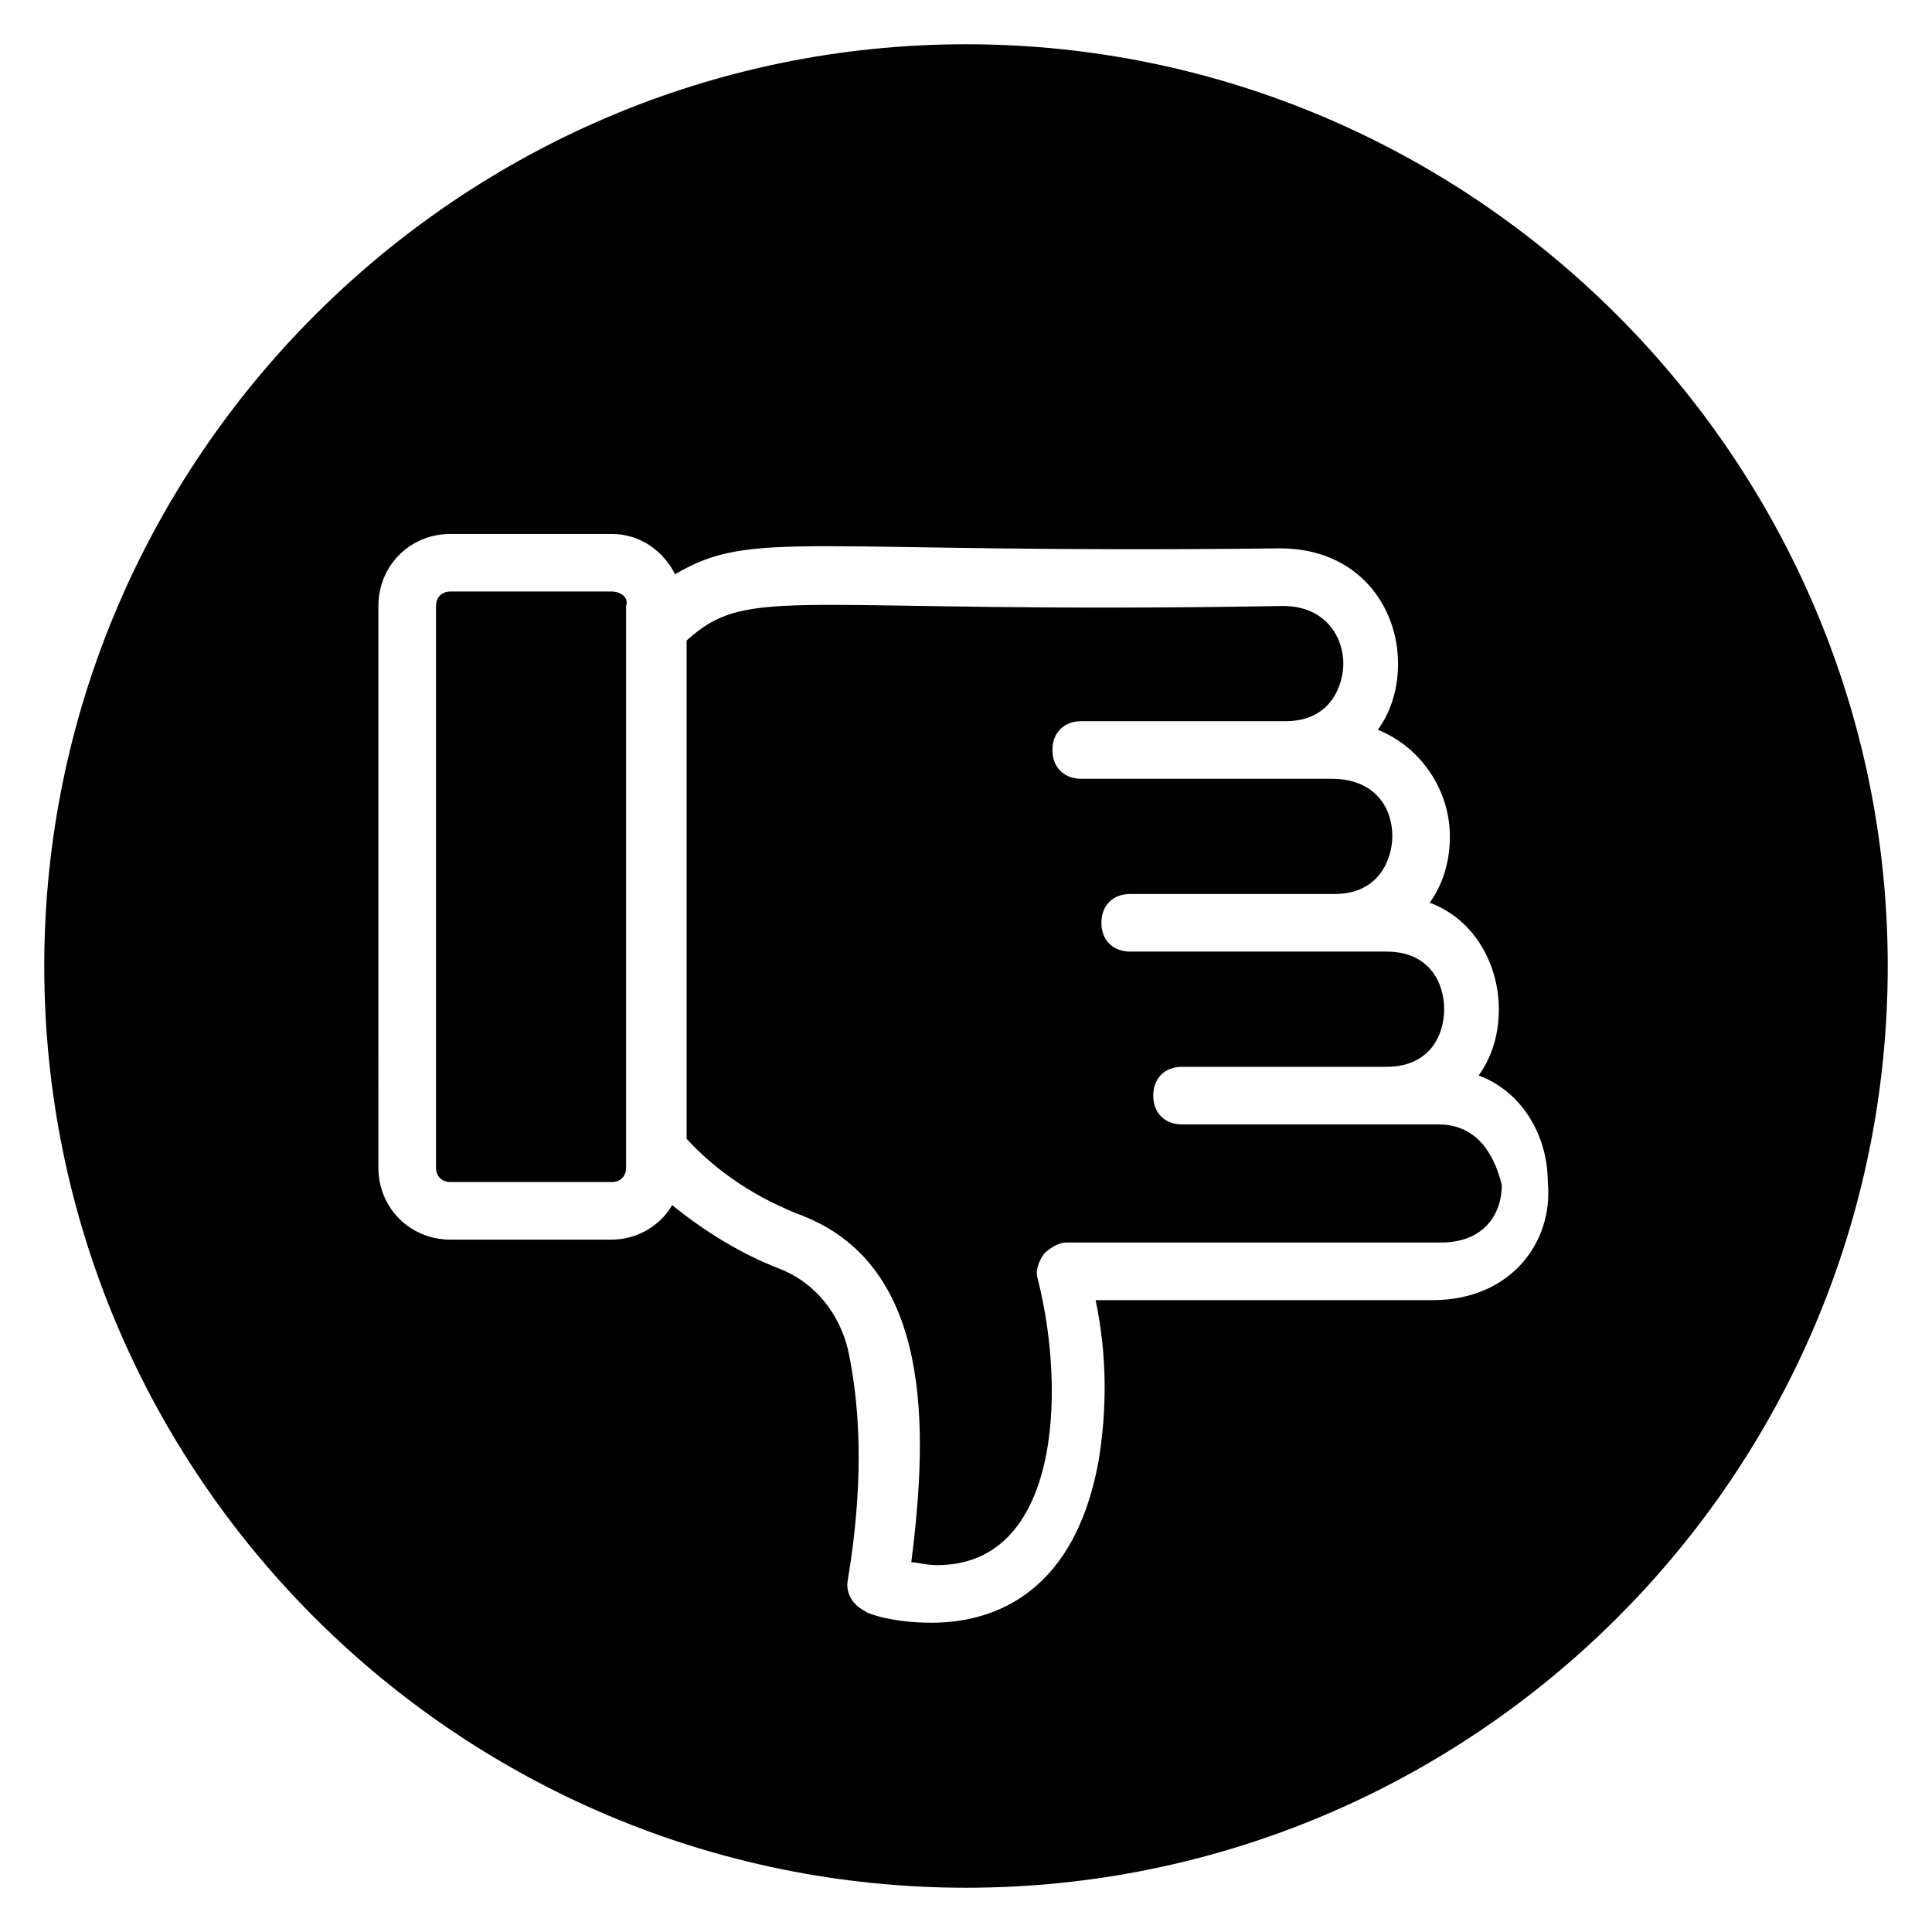
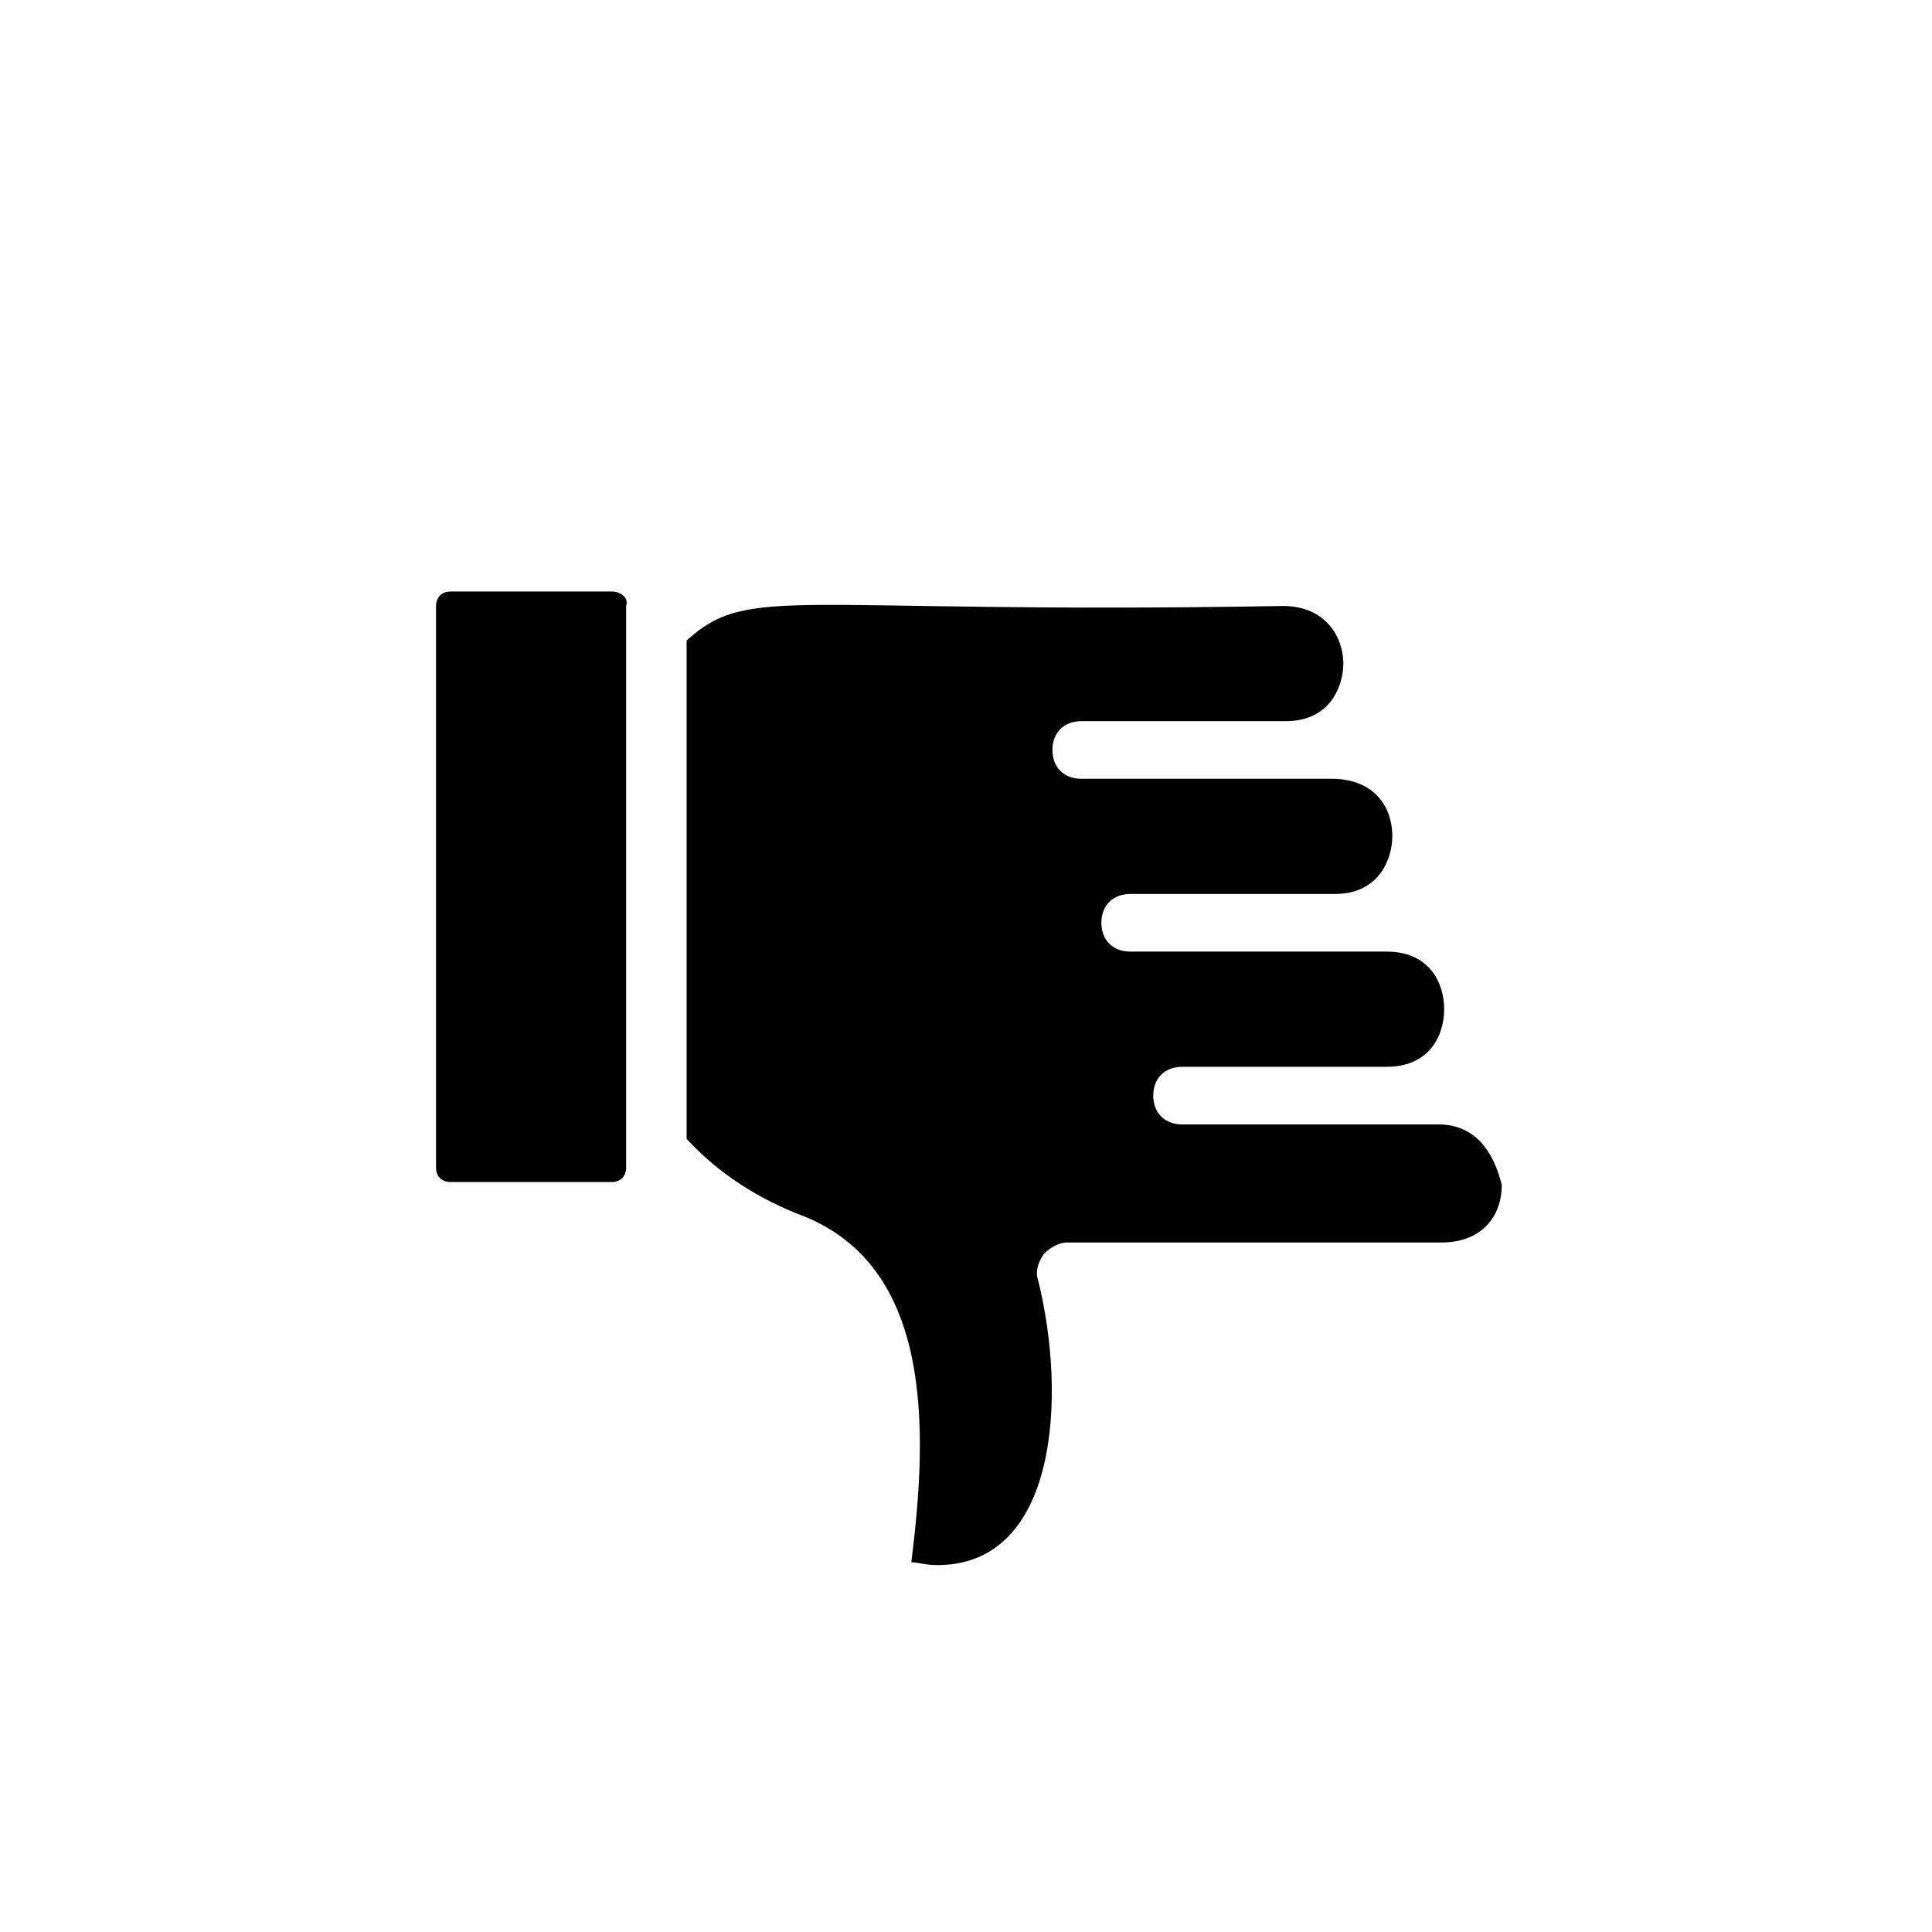
<svg xmlns="http://www.w3.org/2000/svg" fill="#000000" width="800px" height="800px" version="1.1" viewBox="144 144 512 512">
  <g>
-     <path d="m400 155.73c-134.35 0-244.27 109.92-244.27 244.27 0 135.11 109.92 244.27 244.27 244.27s244.27-109.16 244.27-244.27c0.004-134.35-109.92-244.27-244.27-244.27zm123.66 332.82h-89.312c3.055 14.504 3.055 29.008 0.762 42.746-6.871 37.402-30.535 42.746-44.273 42.746-9.922 0-16.793-2.289-17.559-3.055-3.055-1.527-5.344-4.582-4.582-8.398 3.816-22.902 3.816-43.512 0-61.066-2.289-9.16-8.398-17.559-18.32-21.375-9.922-3.816-19.848-9.922-28.242-16.793-3.055 5.344-9.16 9.16-16.031 9.16h-42.746c-10.688 0-19.082-8.398-19.082-19.082l0.004-148.85c0-10.688 8.398-19.082 19.082-19.082h42.746c7.633 0 13.742 4.582 16.793 10.688 20.609-12.215 33.586-5.344 160.3-6.871 20.609 0 31.297 15.266 31.297 30.535 0 6.106-1.527 12.215-5.344 17.559 11.449 4.582 19.082 16.031 19.082 28.242 0 6.106-1.527 12.215-5.344 17.559 12.215 4.582 18.32 16.793 18.32 28.242 0 6.106-1.527 12.215-5.344 17.559 12.215 4.582 18.32 16.793 18.32 28.242 1.531 16.031-9.922 31.297-30.531 31.297z" />
    <path d="m525.19 441.98h-67.938c-4.582 0-7.633-3.055-7.633-7.633 0-4.582 3.055-7.633 7.633-7.633h54.199c11.449 0 15.266-8.398 15.266-15.266 0-6.871-3.816-15.266-15.266-15.266h-67.941c-4.582 0-7.633-3.055-7.633-7.633 0-4.582 3.055-7.633 7.633-7.633h54.199c12.215 0 15.266-9.922 15.266-15.266 0-8.398-5.344-15.266-16.031-15.266h-66.41c-4.582 0-7.633-3.055-7.633-7.633 0-4.582 3.055-7.633 7.633-7.633h54.199c12.215 0 15.266-9.922 15.266-15.266 0-6.871-4.582-15.266-16.031-15.266-130.53 2.289-141.22-6.106-158.01 9.16v132.05c8.398 9.16 19.082 16.031 31.297 20.609 33.586 13.742 32.824 55.723 28.242 91.602 1.527 0 3.816 0.762 6.871 0.762 32.062 0 34.352-45.039 26.719-75.57-0.762-2.289 0-4.582 1.527-6.871 1.527-1.527 3.816-3.055 6.106-3.055h99.234c10.688 0 16.031-6.871 16.031-15.266-1.527-6.106-5.344-16.027-16.793-16.027z" />
    <path d="m306.11 300.76h-42.746c-2.289 0-3.816 1.527-3.816 3.816v148.86c0 2.289 1.527 3.816 3.816 3.816h42.746c2.289 0 3.816-1.527 3.816-3.816v-148.86c0.766-2.289-1.523-3.816-3.816-3.816z" />
  </g>
</svg>